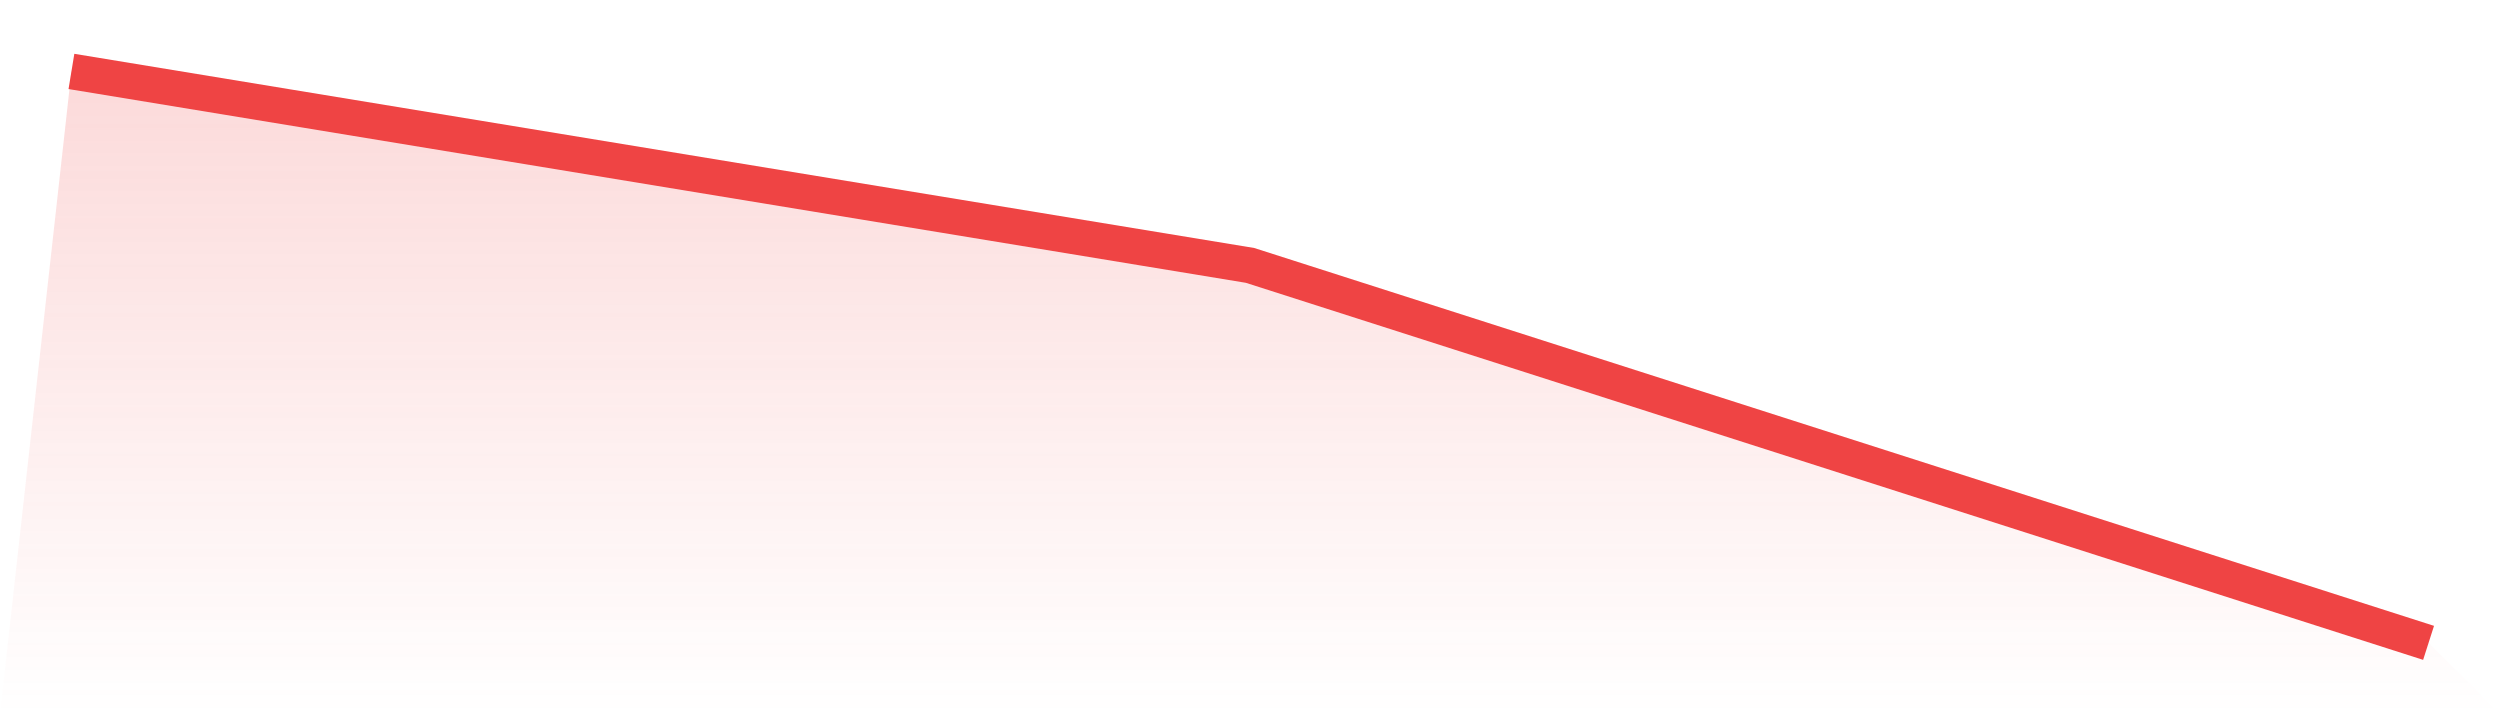
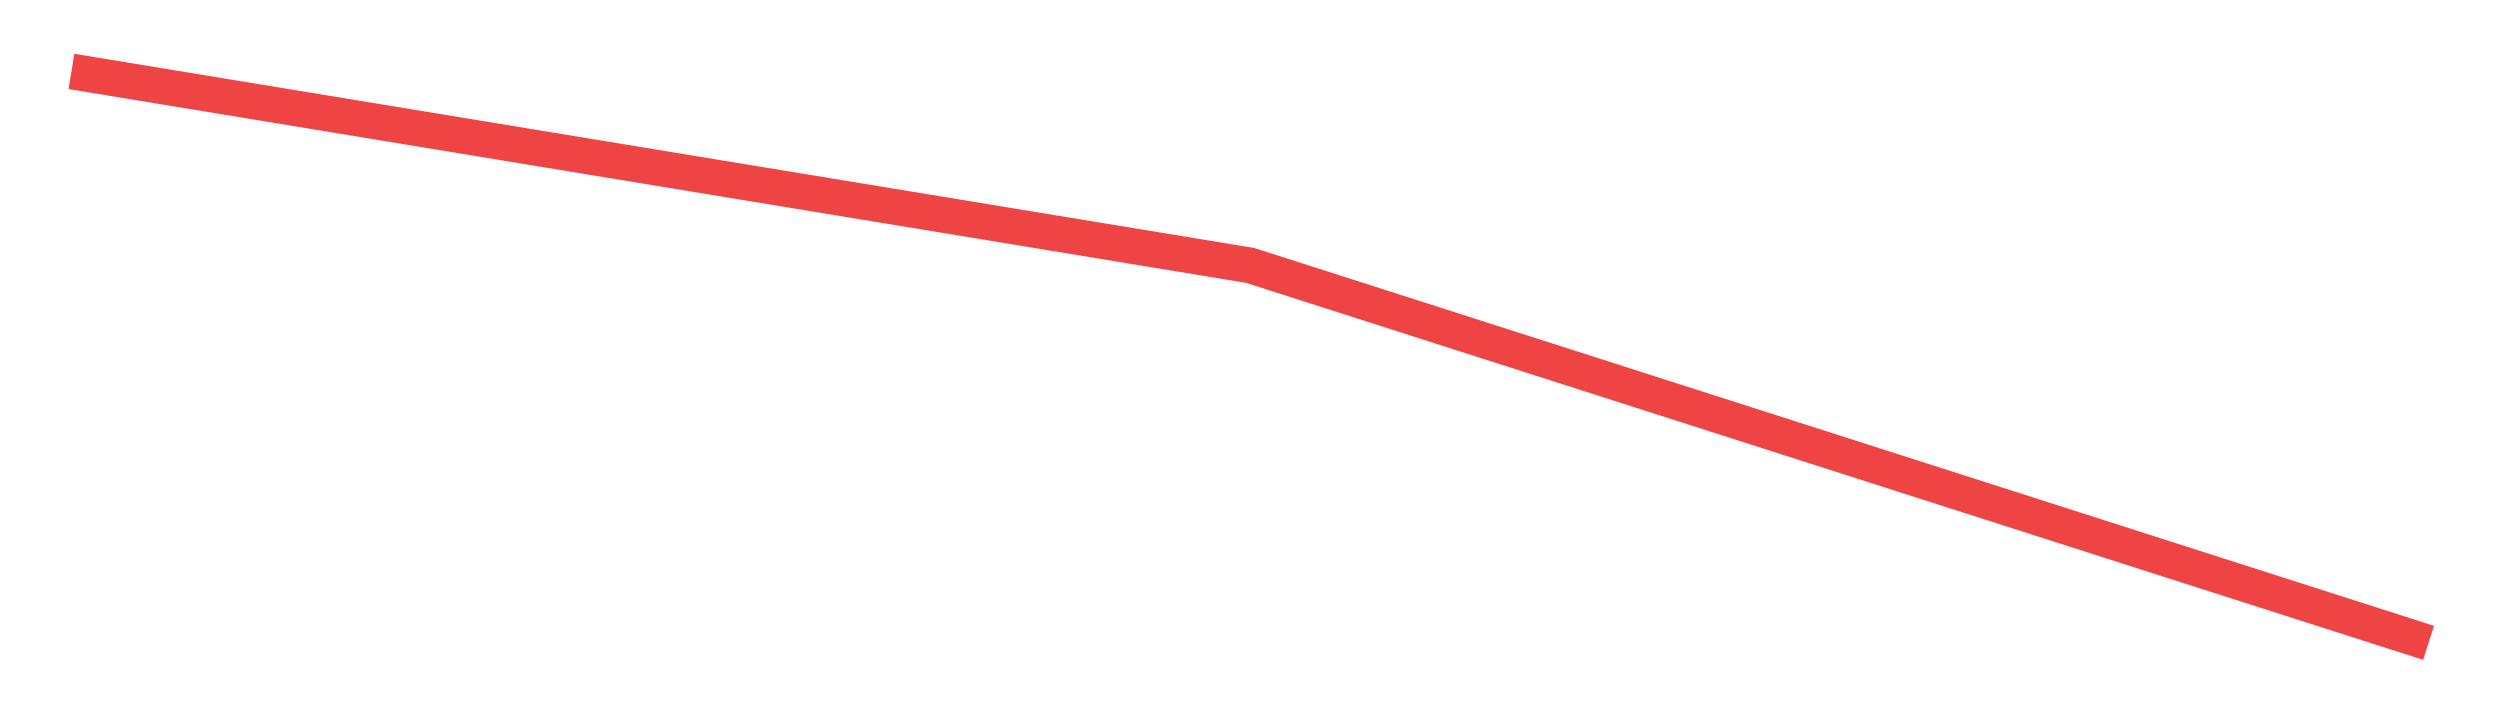
<svg xmlns="http://www.w3.org/2000/svg" viewBox="0 0 140 40">
  <defs>
    <linearGradient id="gradient" x1="0" x2="0" y1="0" y2="1">
      <stop offset="0%" stop-color="#ef4444" stop-opacity="0.2" />
      <stop offset="100%" stop-color="#ef4444" stop-opacity="0" />
    </linearGradient>
  </defs>
-   <path d="M4,4 L4,4 L70,14.862 L136,36 L140,40 L0,40 z" fill="url(#gradient)" />
  <path d="M4,4 L4,4 L70,14.862 L136,36" fill="none" stroke="#ef4444" stroke-width="2" />
</svg>